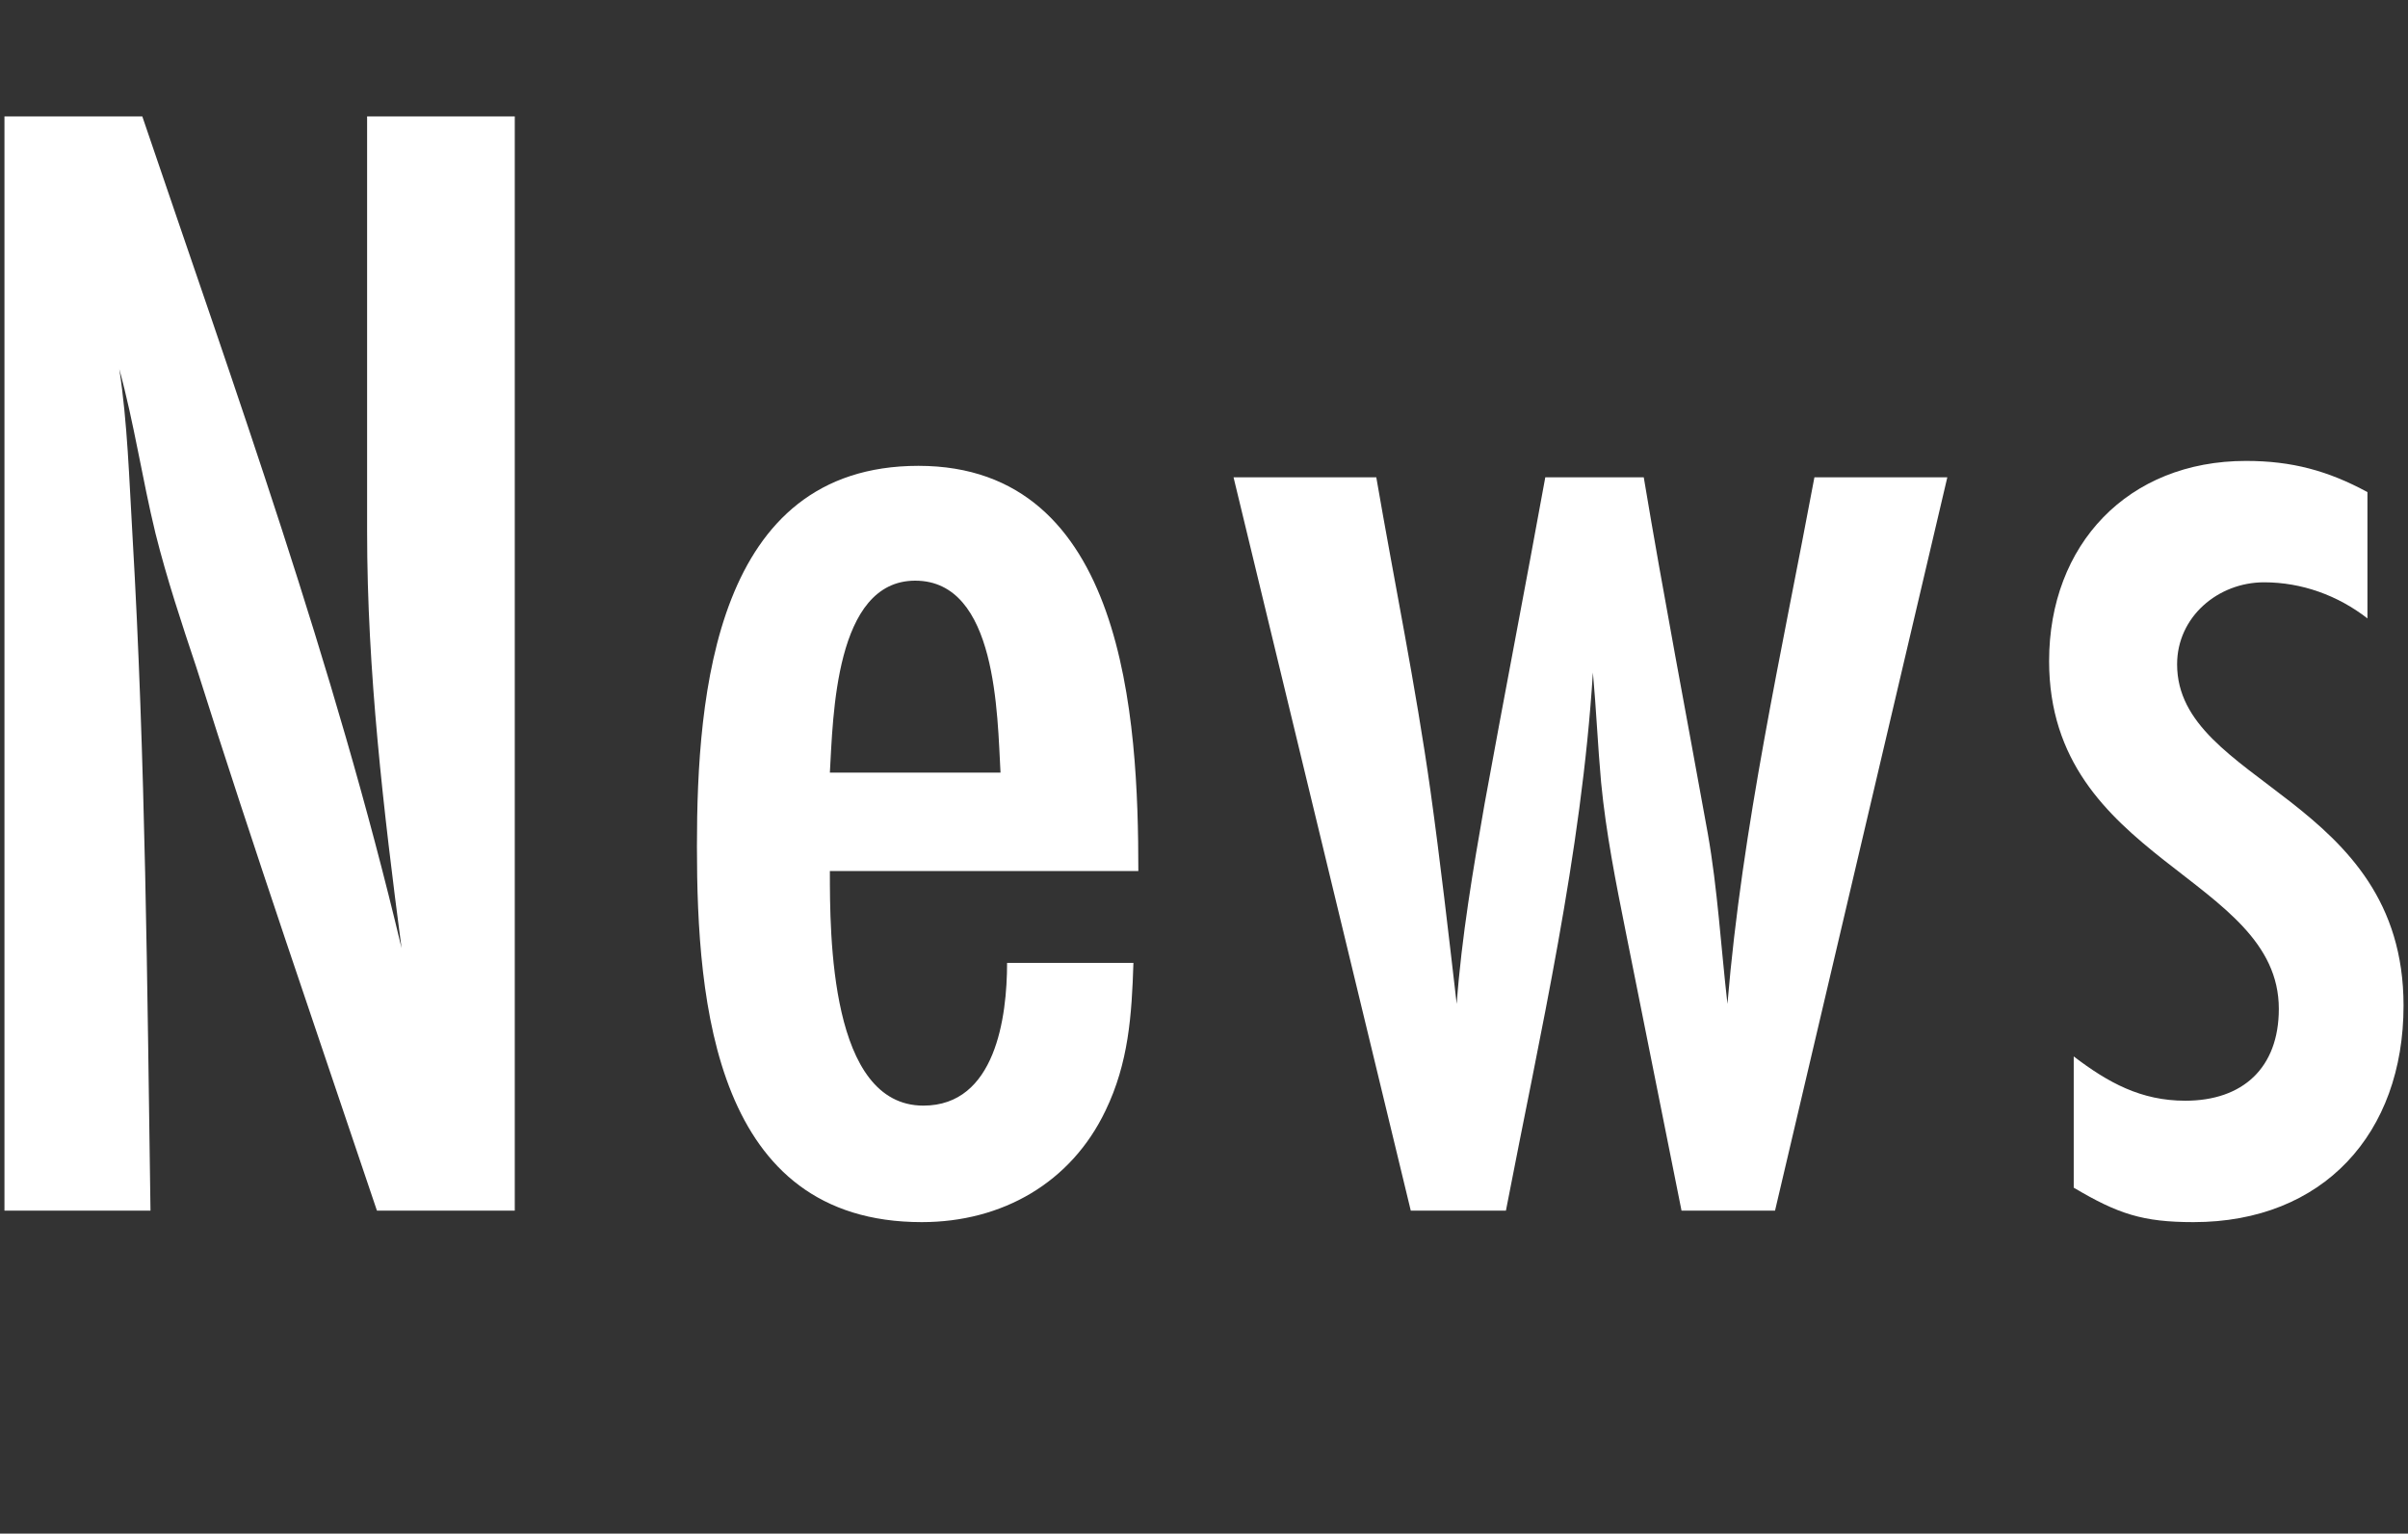
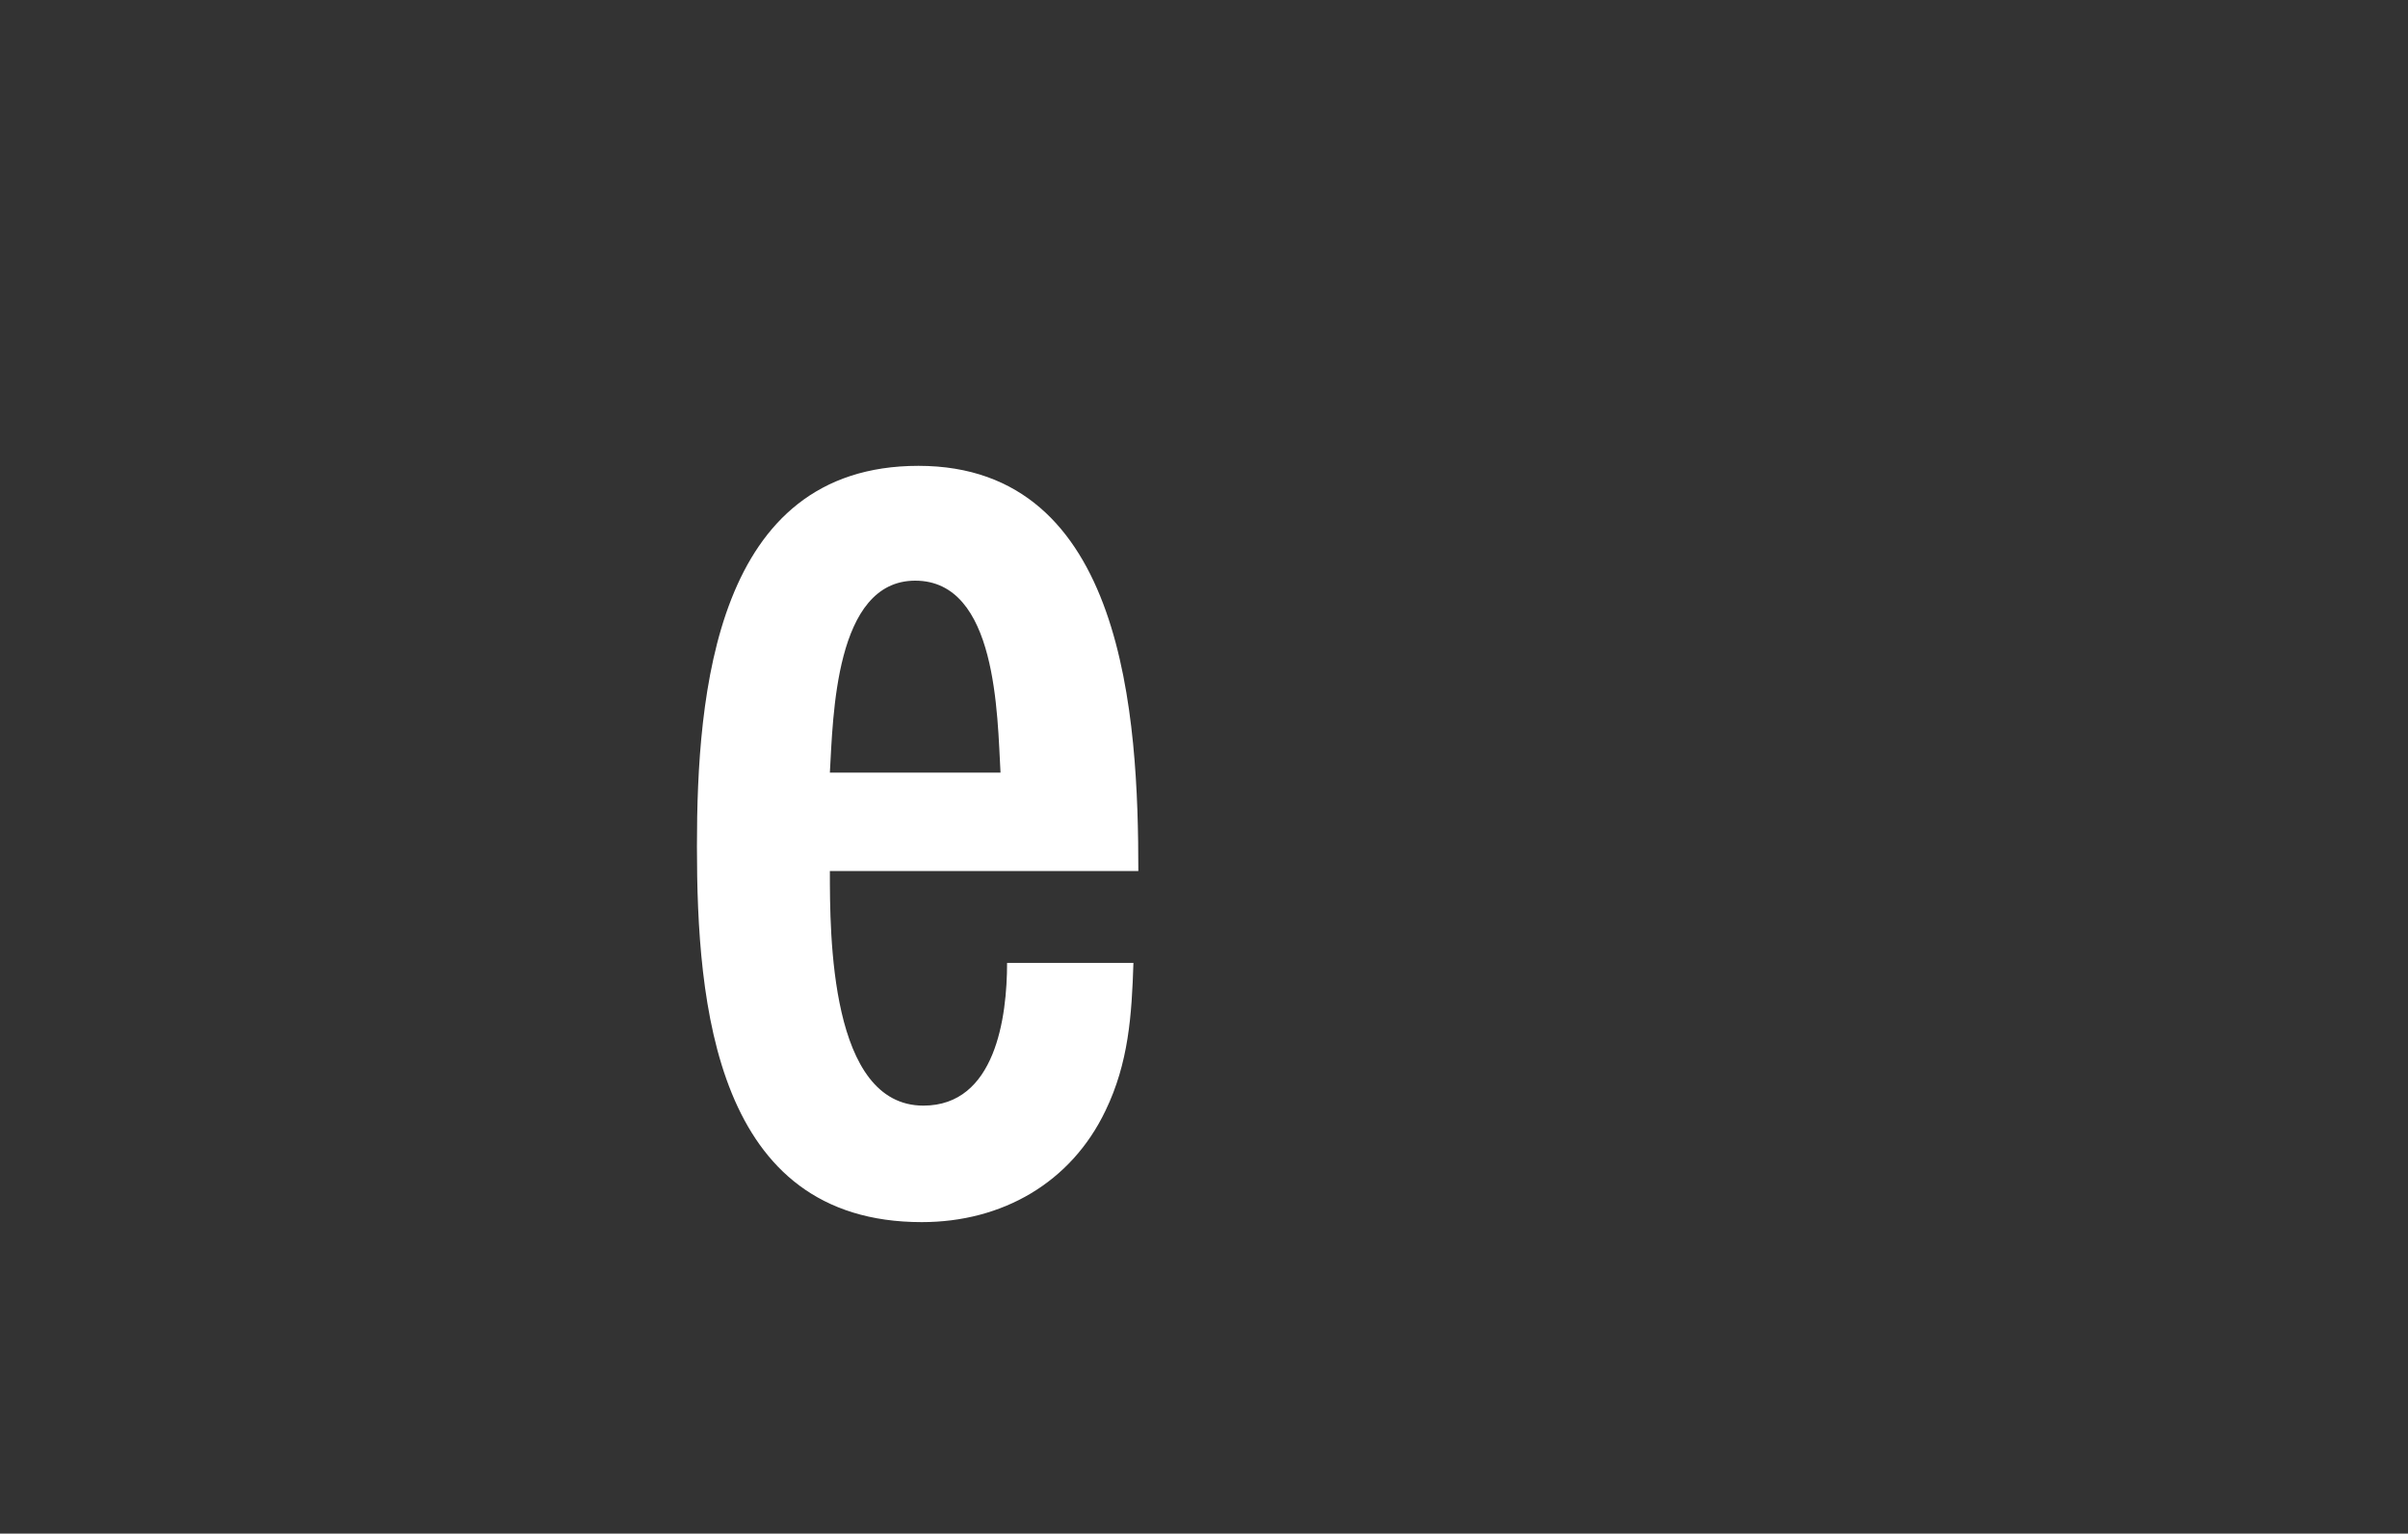
<svg xmlns="http://www.w3.org/2000/svg" id="a" viewBox="0 0 135 86">
  <rect x="0" y="0" width="135" height="86" fill="#333333" stroke="none" />
  <defs>
    <style>.b{fill:#fff;}</style>
  </defs>
-   <path class="b" d="M21.132,67.888c-3.403-10.119-6.899-20.239-10.119-30.45-.828-2.484-1.656-4.968-2.3-7.544-.736-3.035-1.196-6.163-2.024-9.199.46,3.036.553,6.164.736,9.292.736,12.604.828,25.299,1.012,37.902H.25V6.528h7.728c5.244,15.455,10.764,30.726,14.535,46.642-1.012-7.728-1.932-15.547-1.932-23.367V6.528h8.279v61.36h-7.728Z" />
  <path class="b" d="M46.525,48.845c0,3.588,0,13.155,5.243,13.155,4.048,0,4.692-4.968,4.692-8.003h7.083c-.092,2.944-.275,5.612-1.563,8.28-1.932,4.048-5.796,6.256-10.304,6.256-11.591,0-12.604-12.235-12.604-21.067,0-8.556,1.013-21.343,12.42-21.343,11.591,0,12.327,14.167,12.327,22.723h-17.295ZM56.092,43.326c-.184-3.22-.184-10.764-4.784-10.764-4.508,0-4.6,7.636-4.783,10.764h9.567Z" />
-   <path class="b" d="M99.515,67.888h-5.244l-3.128-15.639c-.552-2.76-1.104-5.52-1.38-8.372-.184-2.023-.275-4.14-.46-6.164-.644,10.211-2.943,20.147-4.876,30.174h-5.335l-9.936-41.122h8.003c1.013,5.888,2.208,11.683,3.036,17.571.552,3.956,1.012,8.004,1.472,11.96.276-3.772.92-7.544,1.564-11.224,1.104-6.072,2.3-12.235,3.403-18.307h5.52c1.104,6.624,2.393,13.339,3.588,19.963.553,3.128.736,6.348,1.104,9.568.828-9.936,3.036-19.688,4.876-29.531h7.451l-9.659,41.122Z" />
-   <path class="b" d="M132.726,34.678c-1.655-1.288-3.68-2.024-5.796-2.024-2.575,0-4.875,1.932-4.875,4.6,0,6.716,12.695,7.452,12.695,19.135,0,7.176-4.508,12.144-11.775,12.144-2.853,0-4.232-.46-6.716-1.932v-7.36c1.932,1.472,3.771,2.484,6.256,2.484,3.22,0,5.243-1.84,5.243-5.152,0-7.451-12.879-8.279-12.879-19.503,0-6.531,4.416-11.223,11.039-11.223,2.576,0,4.6.552,6.808,1.748v7.084Z" />
</svg>